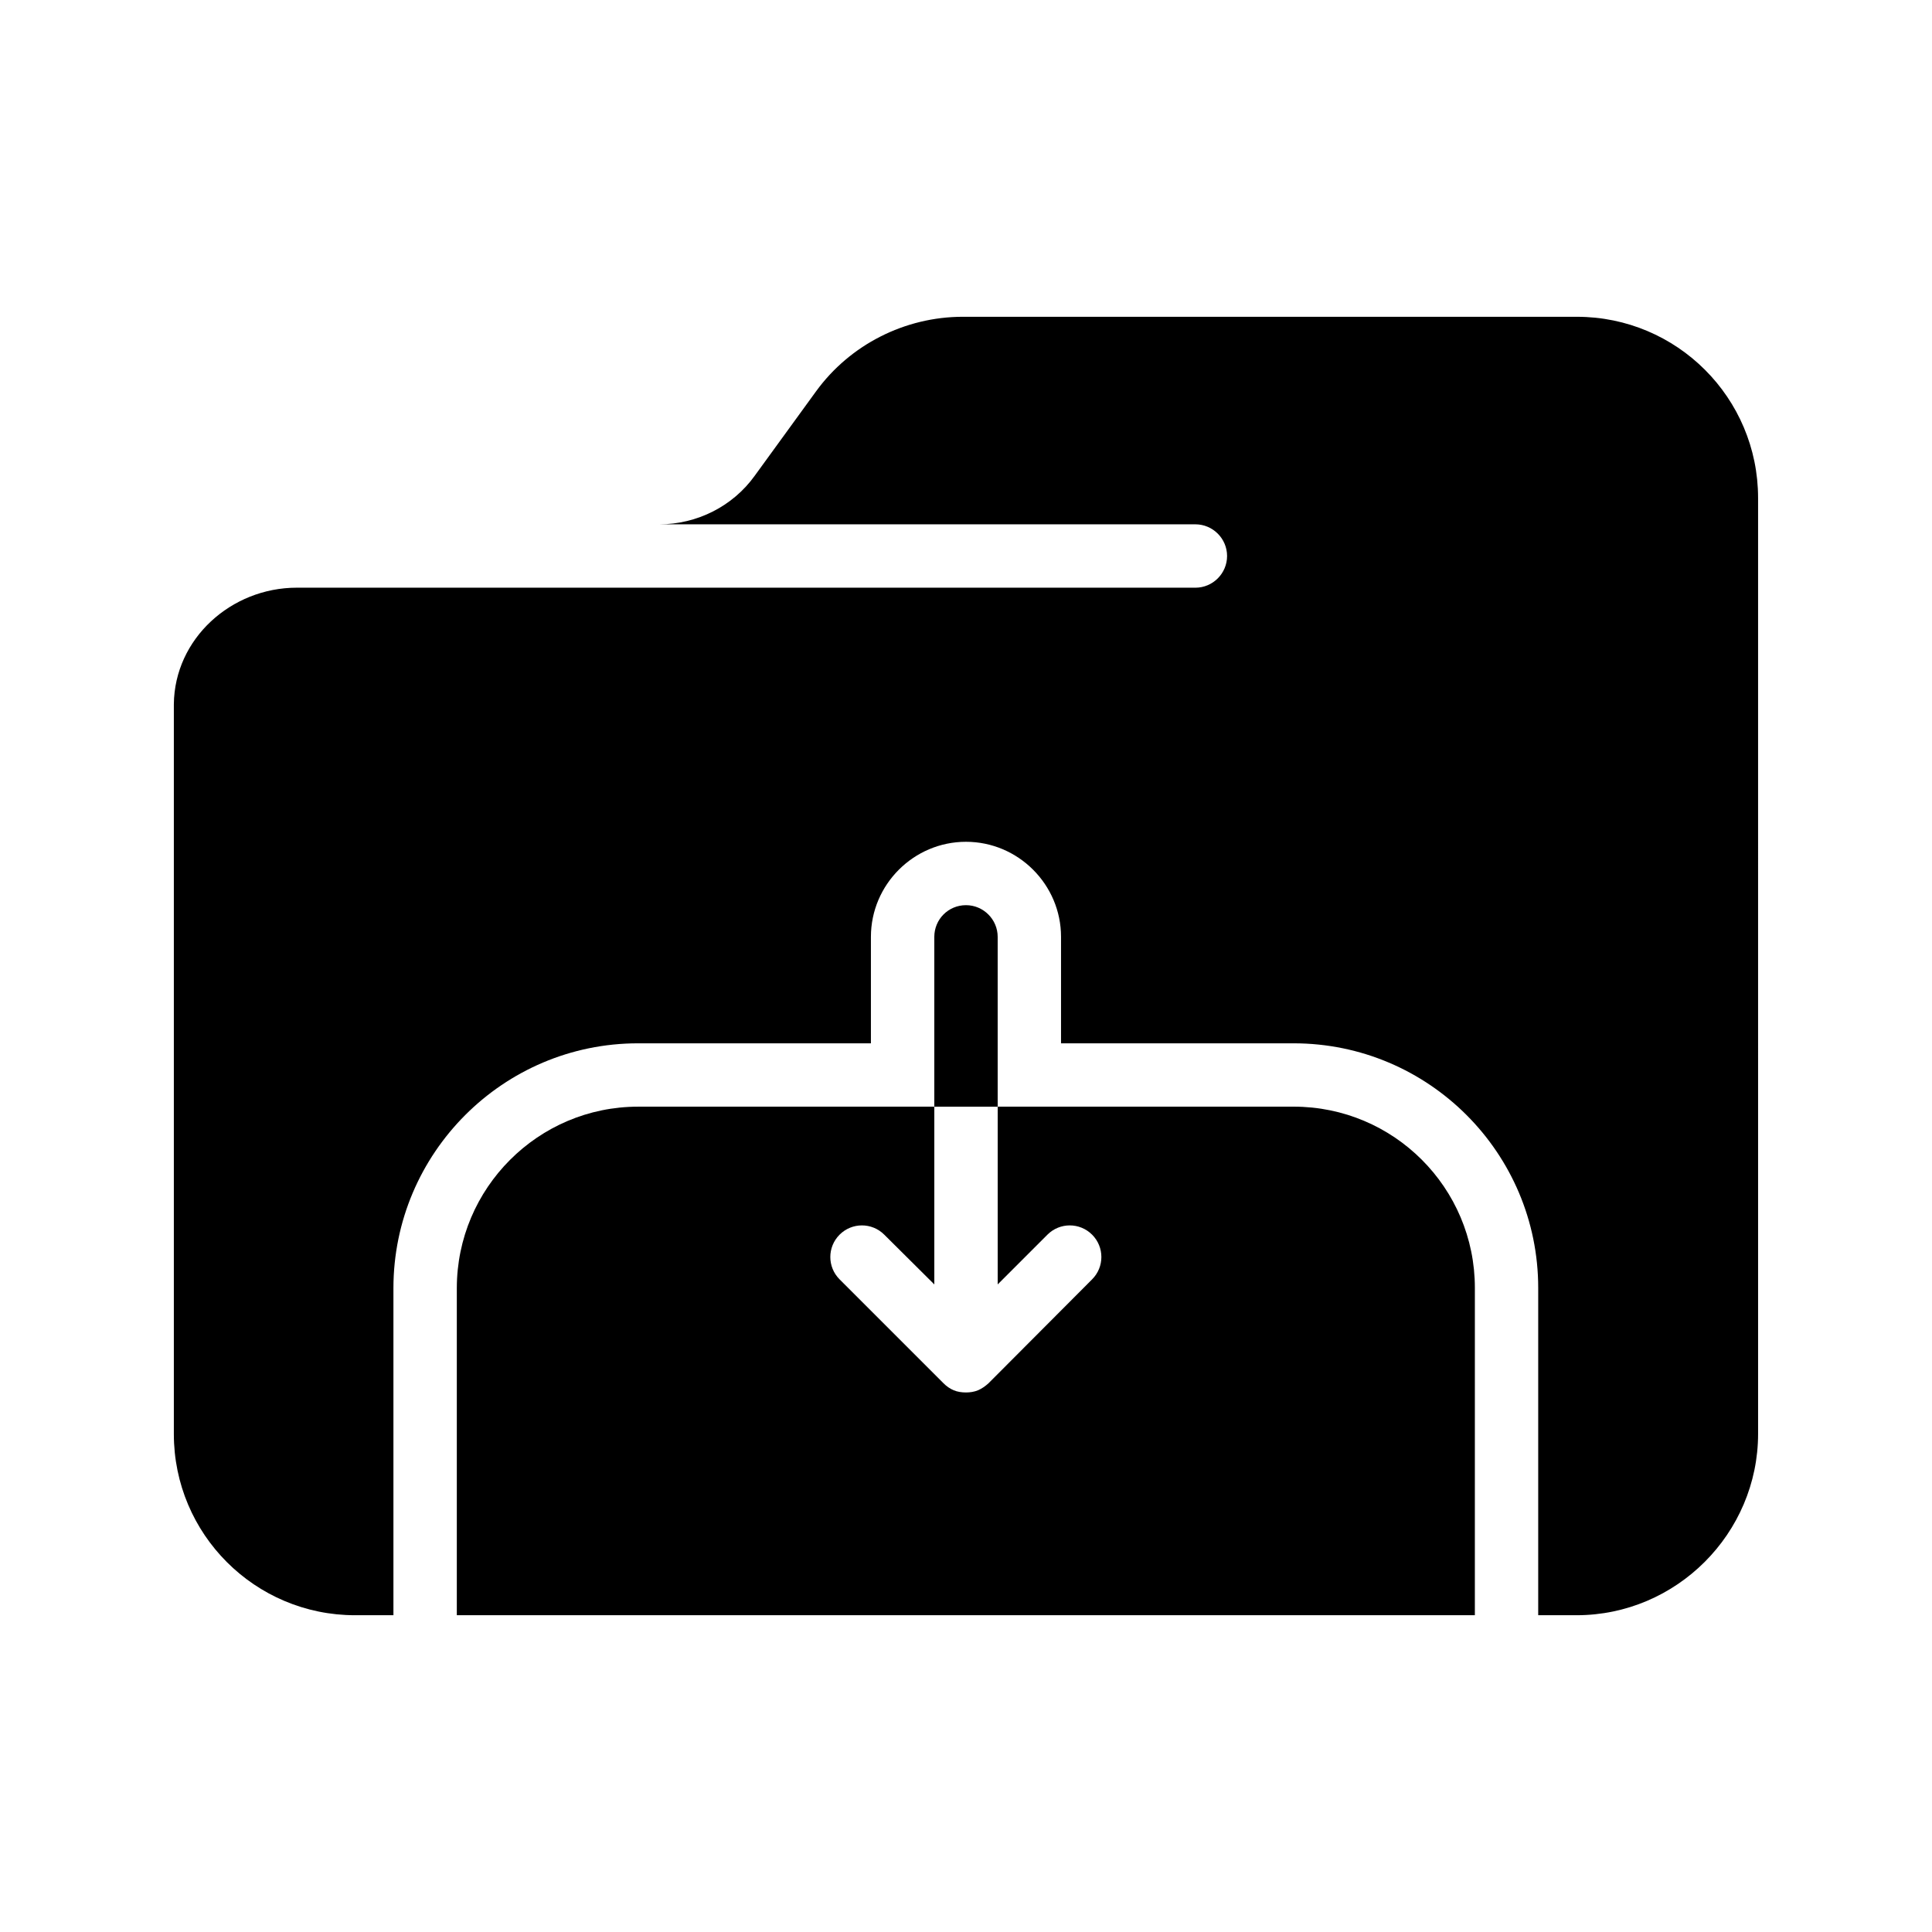
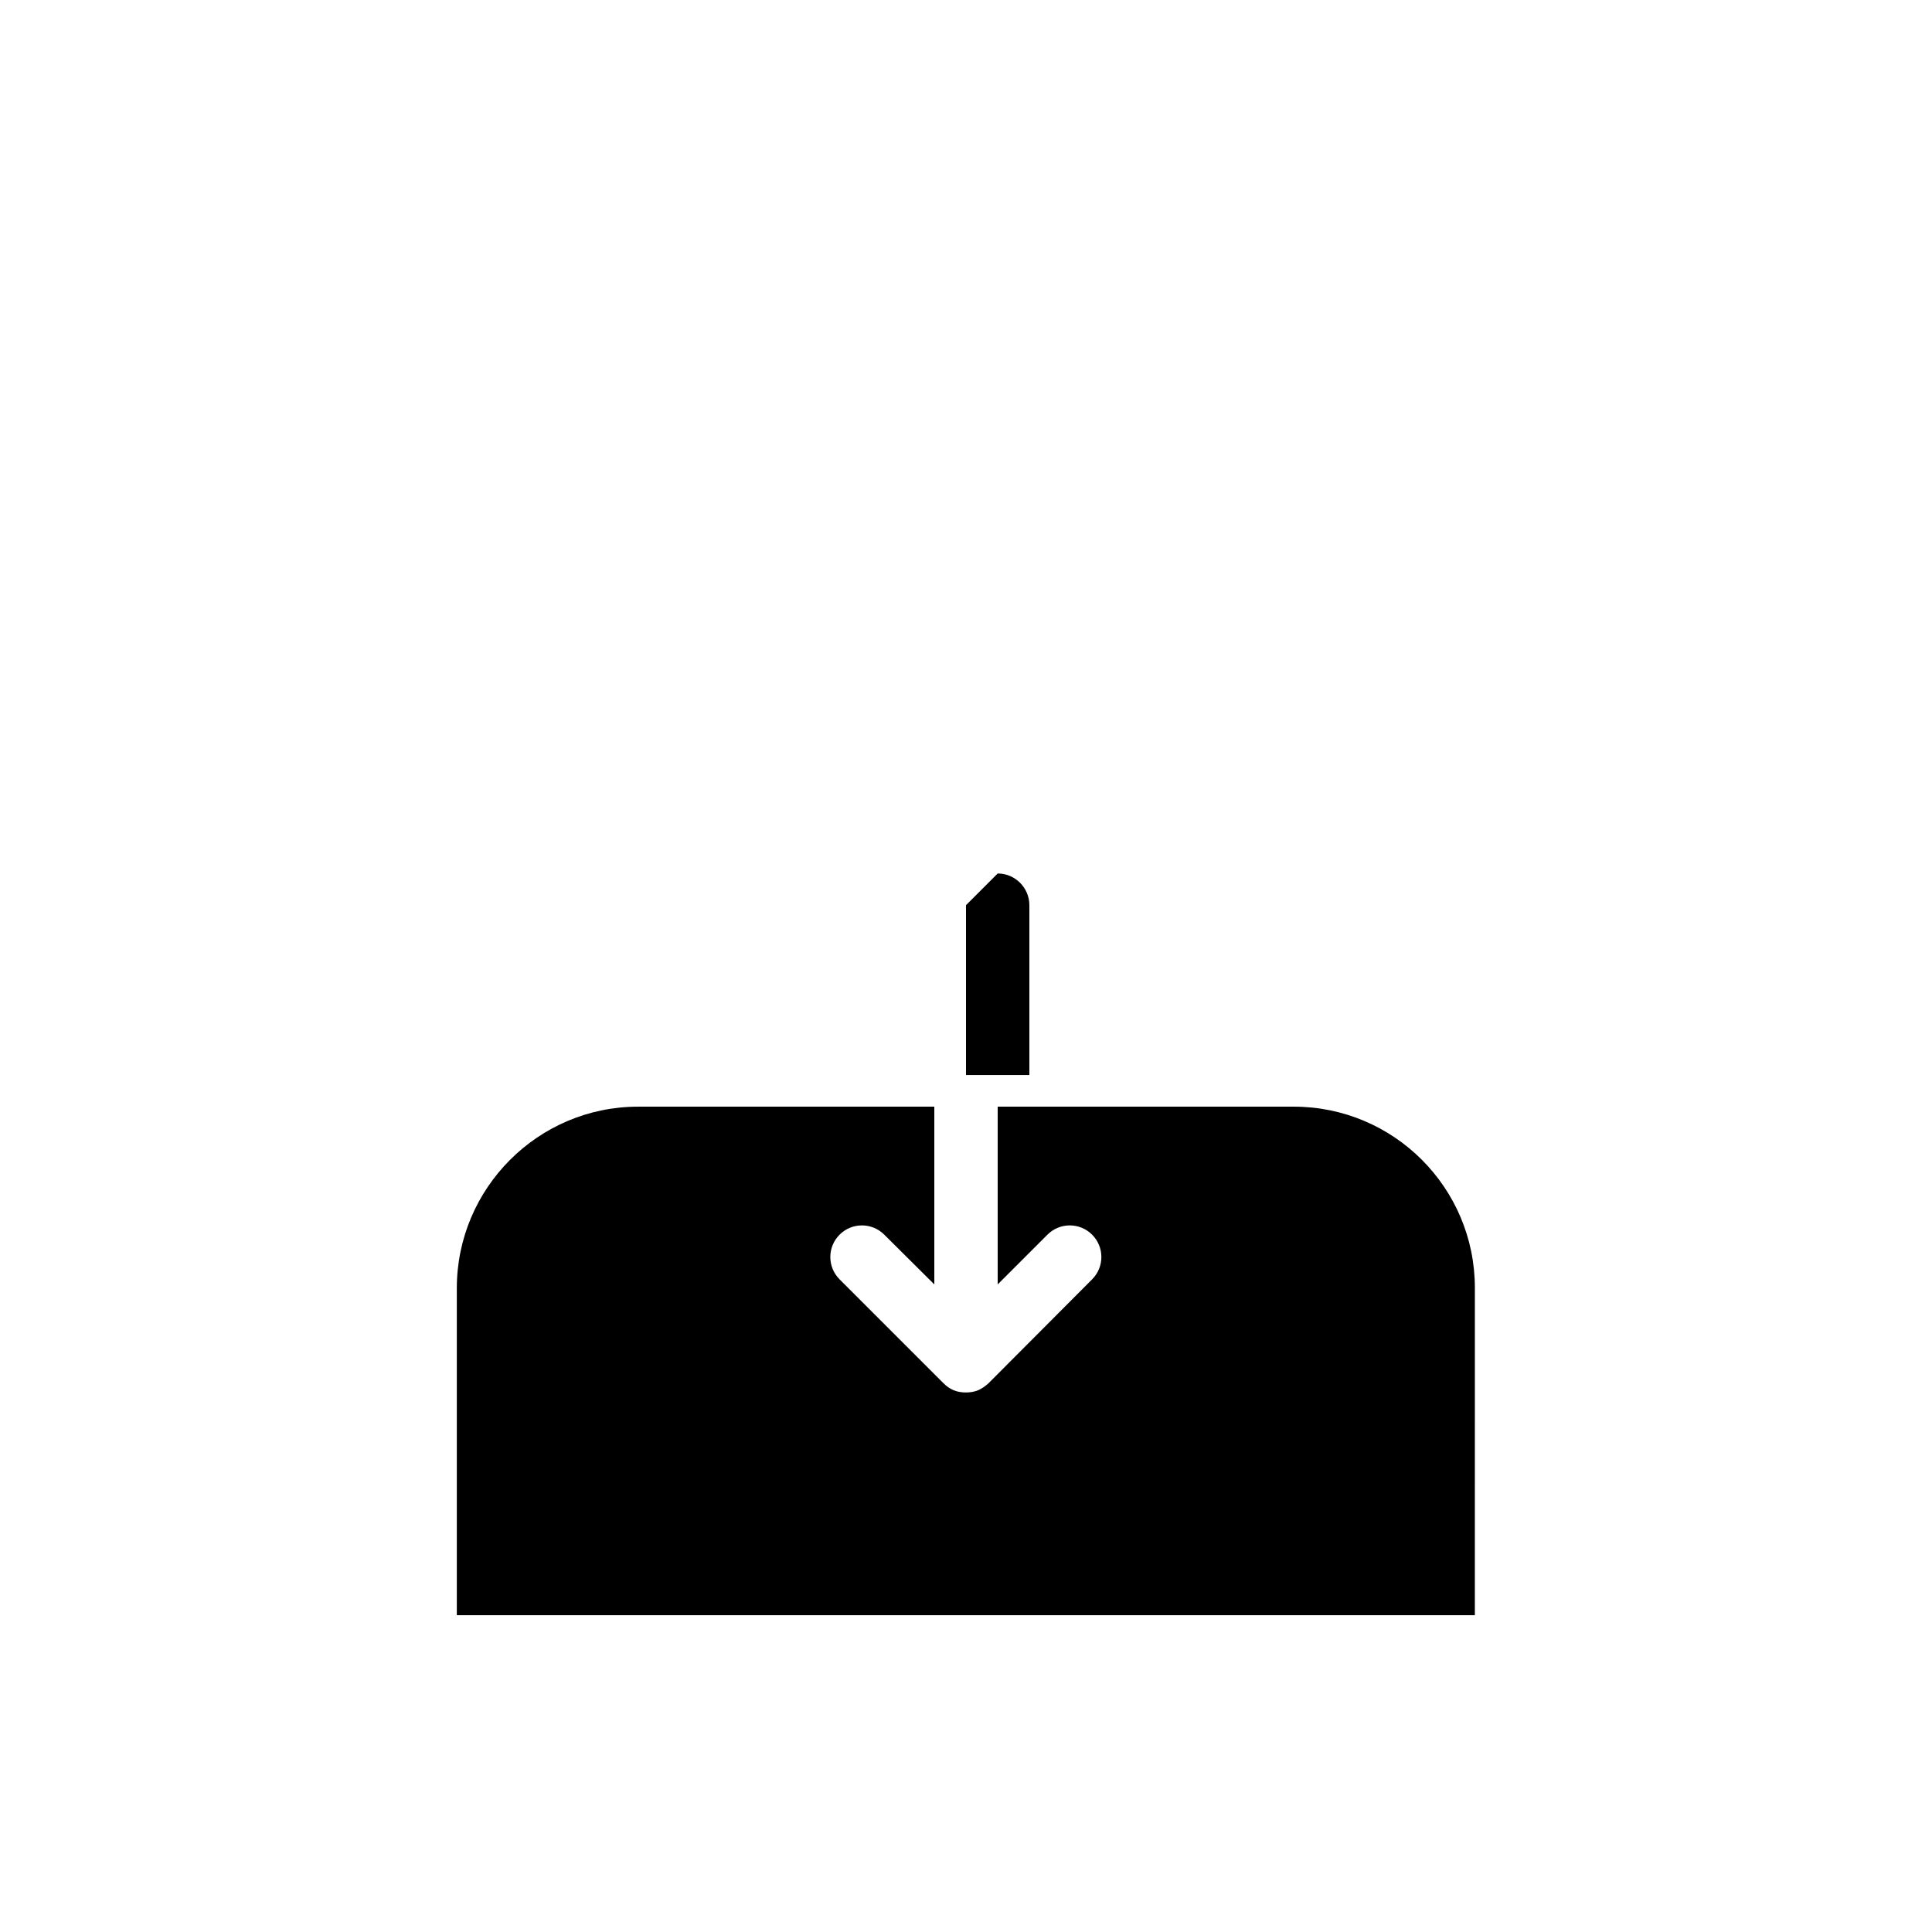
<svg xmlns="http://www.w3.org/2000/svg" fill="#000000" width="800px" height="800px" version="1.1" viewBox="144 144 512 512">
  <g>
-     <path d="m400 383.88c-4.703 0-8.398 3.777-8.398 8.398v45.008h16.793v-45.008c0-4.617-3.777-8.398-8.395-8.398z" />
-     <path d="m561.89 227.95h-162.73c-15.367 0-29.895 7.391-38.879 19.734l-16.289 22.418c-5.793 8.062-15.281 12.848-25.273 12.848h142.07c4.617 0 8.398 3.777 8.398 8.398 0 4.617-3.777 8.398-8.398 8.398l-238.14-0.004c-17.383 0-32.41 13.52-32.578 30.898v193.38c0 26.535 21.496 48.031 48.031 48.031h10.16v-86.656c0-35.77 29.055-64.906 64.824-64.906h61.715v-28.215c0-13.855 11.336-25.191 25.191-25.191s25.191 11.336 25.191 25.191v28.215h61.633c35.77 0 64.824 29.055 64.824 64.824v86.738h10.16c26.449 0 48.113-21.664 48.113-48.113l-0.004-247.96c0-26.531-21.496-48.027-48.027-48.027z" />
+     <path d="m400 383.88v45.008h16.793v-45.008c0-4.617-3.777-8.398-8.395-8.398z" />
    <path d="m421.58 471.2c3.273-3.273 8.566-3.273 11.84 0 3.273 3.273 3.273 8.566 0 11.84l-27.457 27.543c-0.84 0.754-1.762 1.426-2.769 1.848-1.008 0.418-2.098 0.586-3.191 0.586-1.176 0-2.266-0.168-3.273-0.586-1.008-0.418-1.93-1.09-2.688-1.848l-27.543-27.543c-3.273-3.273-3.273-8.566 0-11.84 3.273-3.273 8.566-3.273 11.84 0l13.266 13.184v-47.105h-78.512c-26.449 0-48.031 21.578-48.031 48.113v86.656h269.79l0.004-86.742c0-26.535-21.496-48.031-48.031-48.031l-78.426 0.004v47.105z" />
  </g>
</svg>